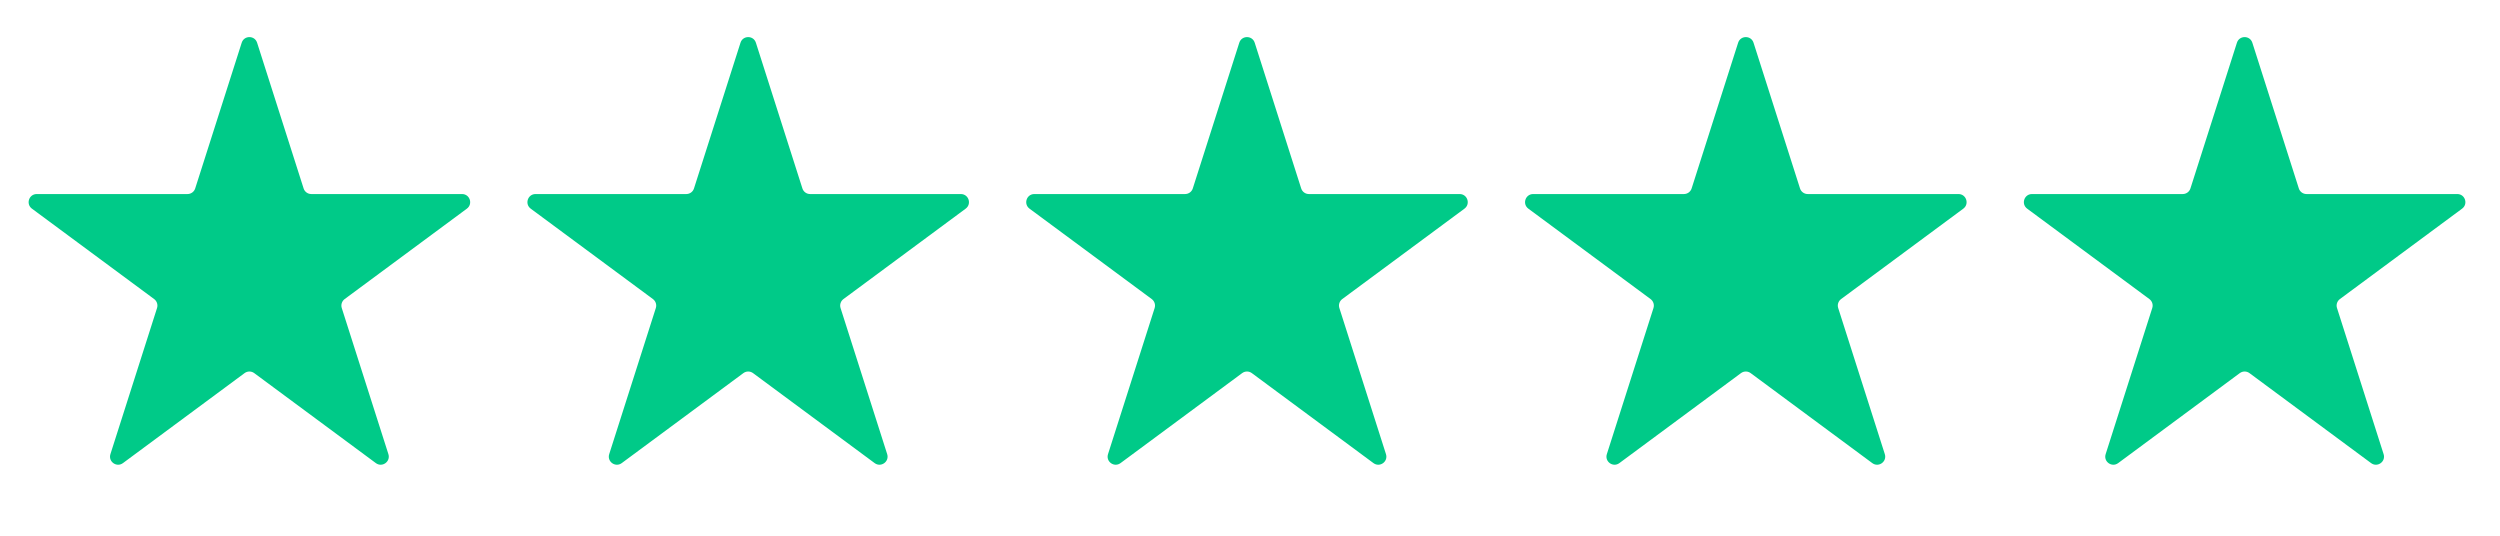
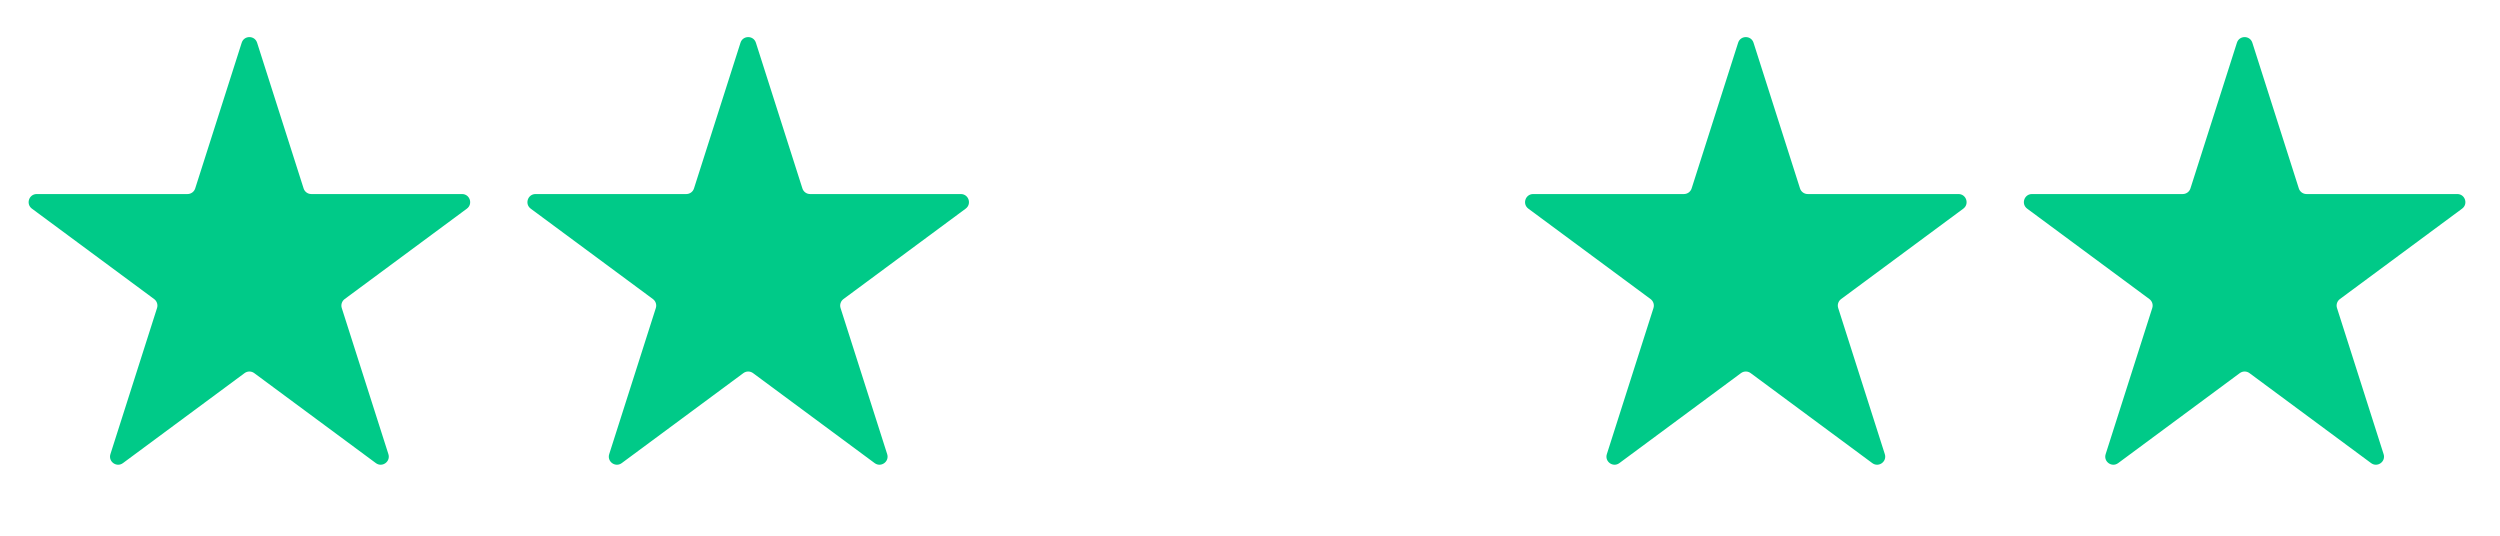
<svg xmlns="http://www.w3.org/2000/svg" width="126" height="27" viewBox="0 0 126 27" fill="none">
  <path d="M12.182 2.153C12.302 1.775 12.838 1.775 12.958 2.153L15.302 9.497C15.355 9.666 15.512 9.78 15.69 9.78H23.288C23.681 9.78 23.847 10.282 23.531 10.516L17.371 15.073C17.231 15.177 17.172 15.358 17.225 15.525L19.575 22.889C19.695 23.266 19.262 23.576 18.944 23.341L12.812 18.804C12.668 18.698 12.472 18.698 12.328 18.804L6.196 23.341C5.878 23.576 5.445 23.266 5.565 22.889L7.915 15.525C7.968 15.358 7.909 15.177 7.769 15.073L1.609 10.516C1.293 10.282 1.458 9.78 1.852 9.78H9.45C9.627 9.78 9.784 9.666 9.838 9.497L12.182 2.153Z" fill="#00CA88" />
  <path d="M37.321 2.153C37.441 1.775 37.977 1.775 38.097 2.153L40.441 9.497C40.495 9.666 40.652 9.78 40.829 9.78H48.427C48.821 9.78 48.986 10.282 48.67 10.516L42.51 15.073C42.37 15.177 42.311 15.358 42.364 15.525L44.714 22.889C44.834 23.266 44.401 23.576 44.083 23.341L37.952 18.804C37.807 18.698 37.611 18.698 37.467 18.804L31.335 23.341C31.017 23.576 30.584 23.266 30.704 22.889L33.054 15.525C33.107 15.358 33.048 15.177 32.908 15.073L26.748 10.516C26.432 10.282 26.598 9.78 26.991 9.78H34.589C34.767 9.78 34.924 9.666 34.977 9.497L37.321 2.153Z" fill="#00CA88" />
-   <path d="M62.46 2.153C62.581 1.775 63.116 1.775 63.237 2.153L65.58 9.497C65.634 9.666 65.791 9.78 65.968 9.78H73.567C73.96 9.78 74.125 10.282 73.809 10.516L67.649 15.073C67.509 15.177 67.451 15.358 67.504 15.525L69.853 22.889C69.974 23.266 69.541 23.576 69.223 23.341L63.091 18.804C62.947 18.698 62.75 18.698 62.606 18.804L56.474 23.341C56.156 23.576 55.723 23.266 55.844 22.889L58.194 15.525C58.246 15.358 58.188 15.177 58.048 15.073L51.888 10.516C51.572 10.282 51.737 9.78 52.13 9.78H59.728C59.906 9.78 60.063 9.666 60.117 9.497L62.46 2.153Z" fill="#00CA88" />
  <path d="M87.602 2.153C87.722 1.775 88.257 1.775 88.378 2.153L90.721 9.497C90.775 9.666 90.932 9.78 91.11 9.78H98.708C99.101 9.78 99.267 10.282 98.951 10.516L92.791 15.073C92.65 15.177 92.592 15.358 92.645 15.525L94.995 22.889C95.115 23.266 94.682 23.576 94.364 23.341L88.232 18.804C88.088 18.698 87.891 18.698 87.747 18.804L81.616 23.341C81.298 23.576 80.865 23.266 80.985 22.889L83.335 15.525C83.388 15.358 83.329 15.177 83.189 15.073L77.029 10.516C76.713 10.282 76.878 9.78 77.272 9.78H84.87C85.047 9.78 85.204 9.666 85.258 9.497L87.602 2.153Z" fill="#00CA88" />
  <path d="M112.741 2.153C112.862 1.775 113.397 1.775 113.518 2.153L115.861 9.497C115.915 9.666 116.072 9.78 116.249 9.78H123.848C124.241 9.78 124.406 10.282 124.09 10.516L117.93 15.073C117.79 15.177 117.731 15.358 117.785 15.525L120.134 22.889C120.255 23.266 119.822 23.576 119.504 23.341L113.372 18.804C113.228 18.698 113.031 18.698 112.887 18.804L106.755 23.341C106.437 23.576 106.004 23.266 106.125 22.889L108.474 15.525C108.528 15.358 108.469 15.177 108.329 15.073L102.169 10.516C101.853 10.282 102.018 9.78 102.411 9.78H110.01C110.187 9.78 110.344 9.666 110.398 9.497L112.741 2.153Z" fill="#00CA88" />
</svg>